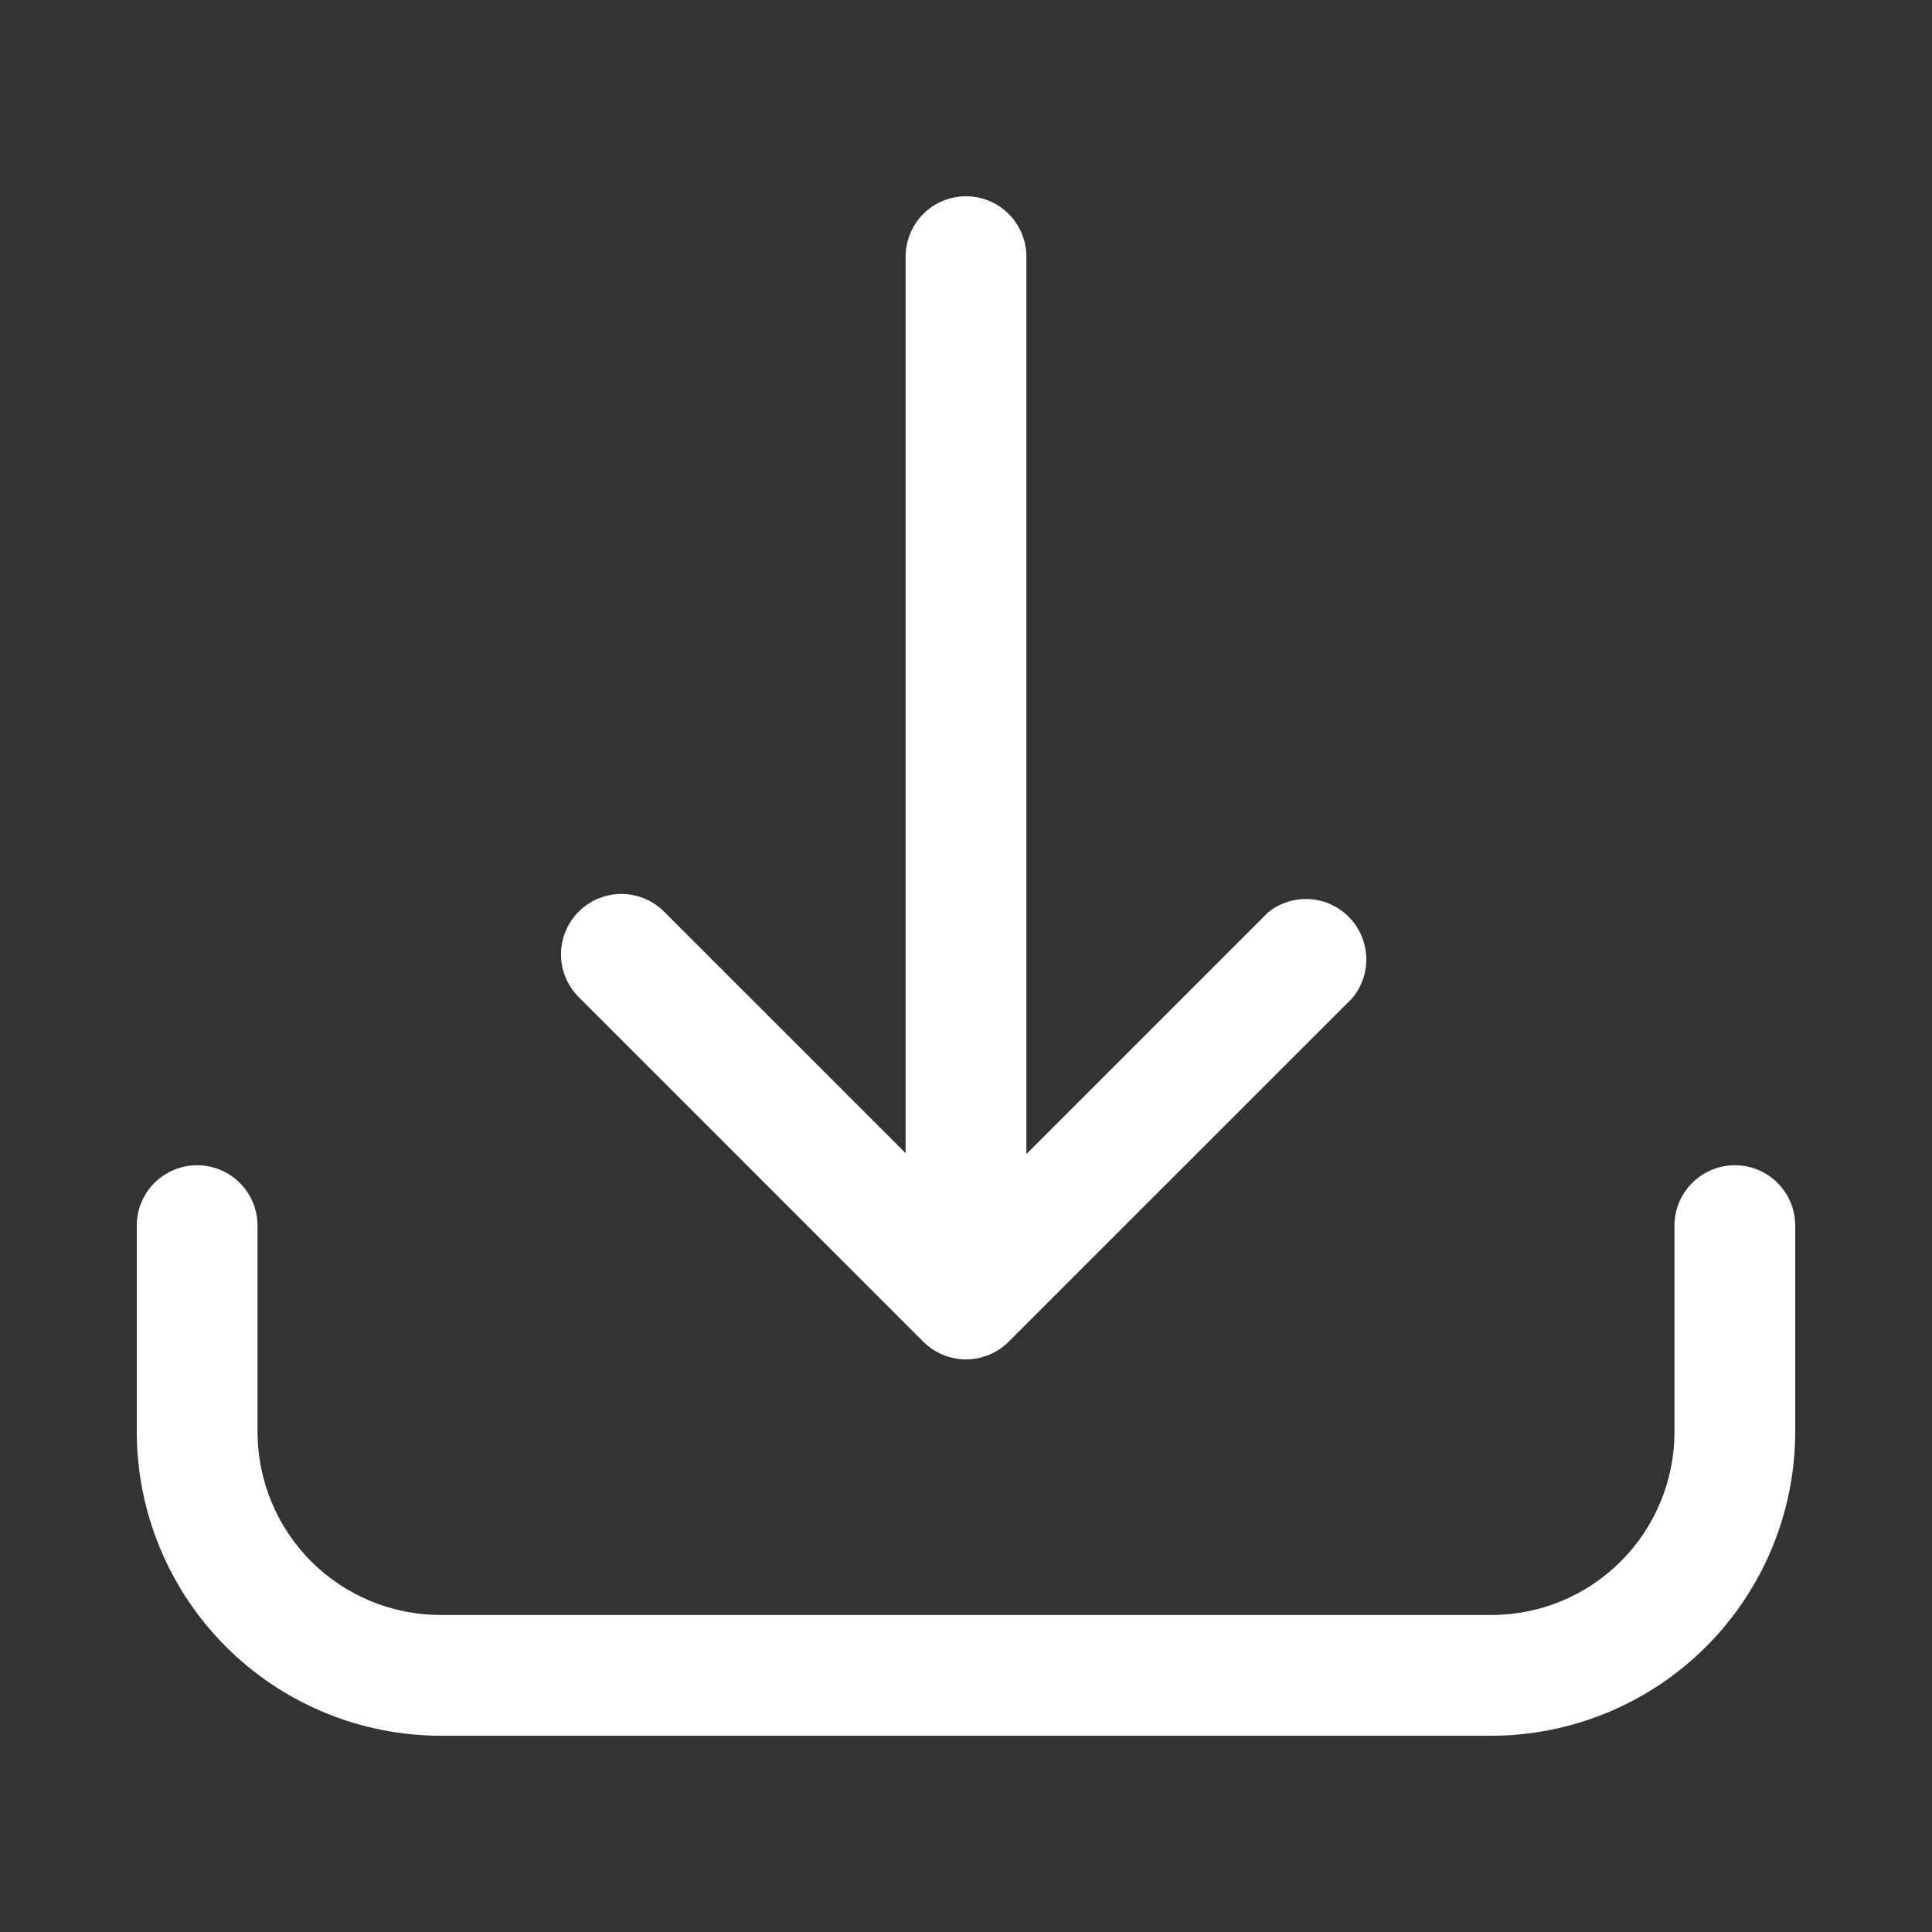
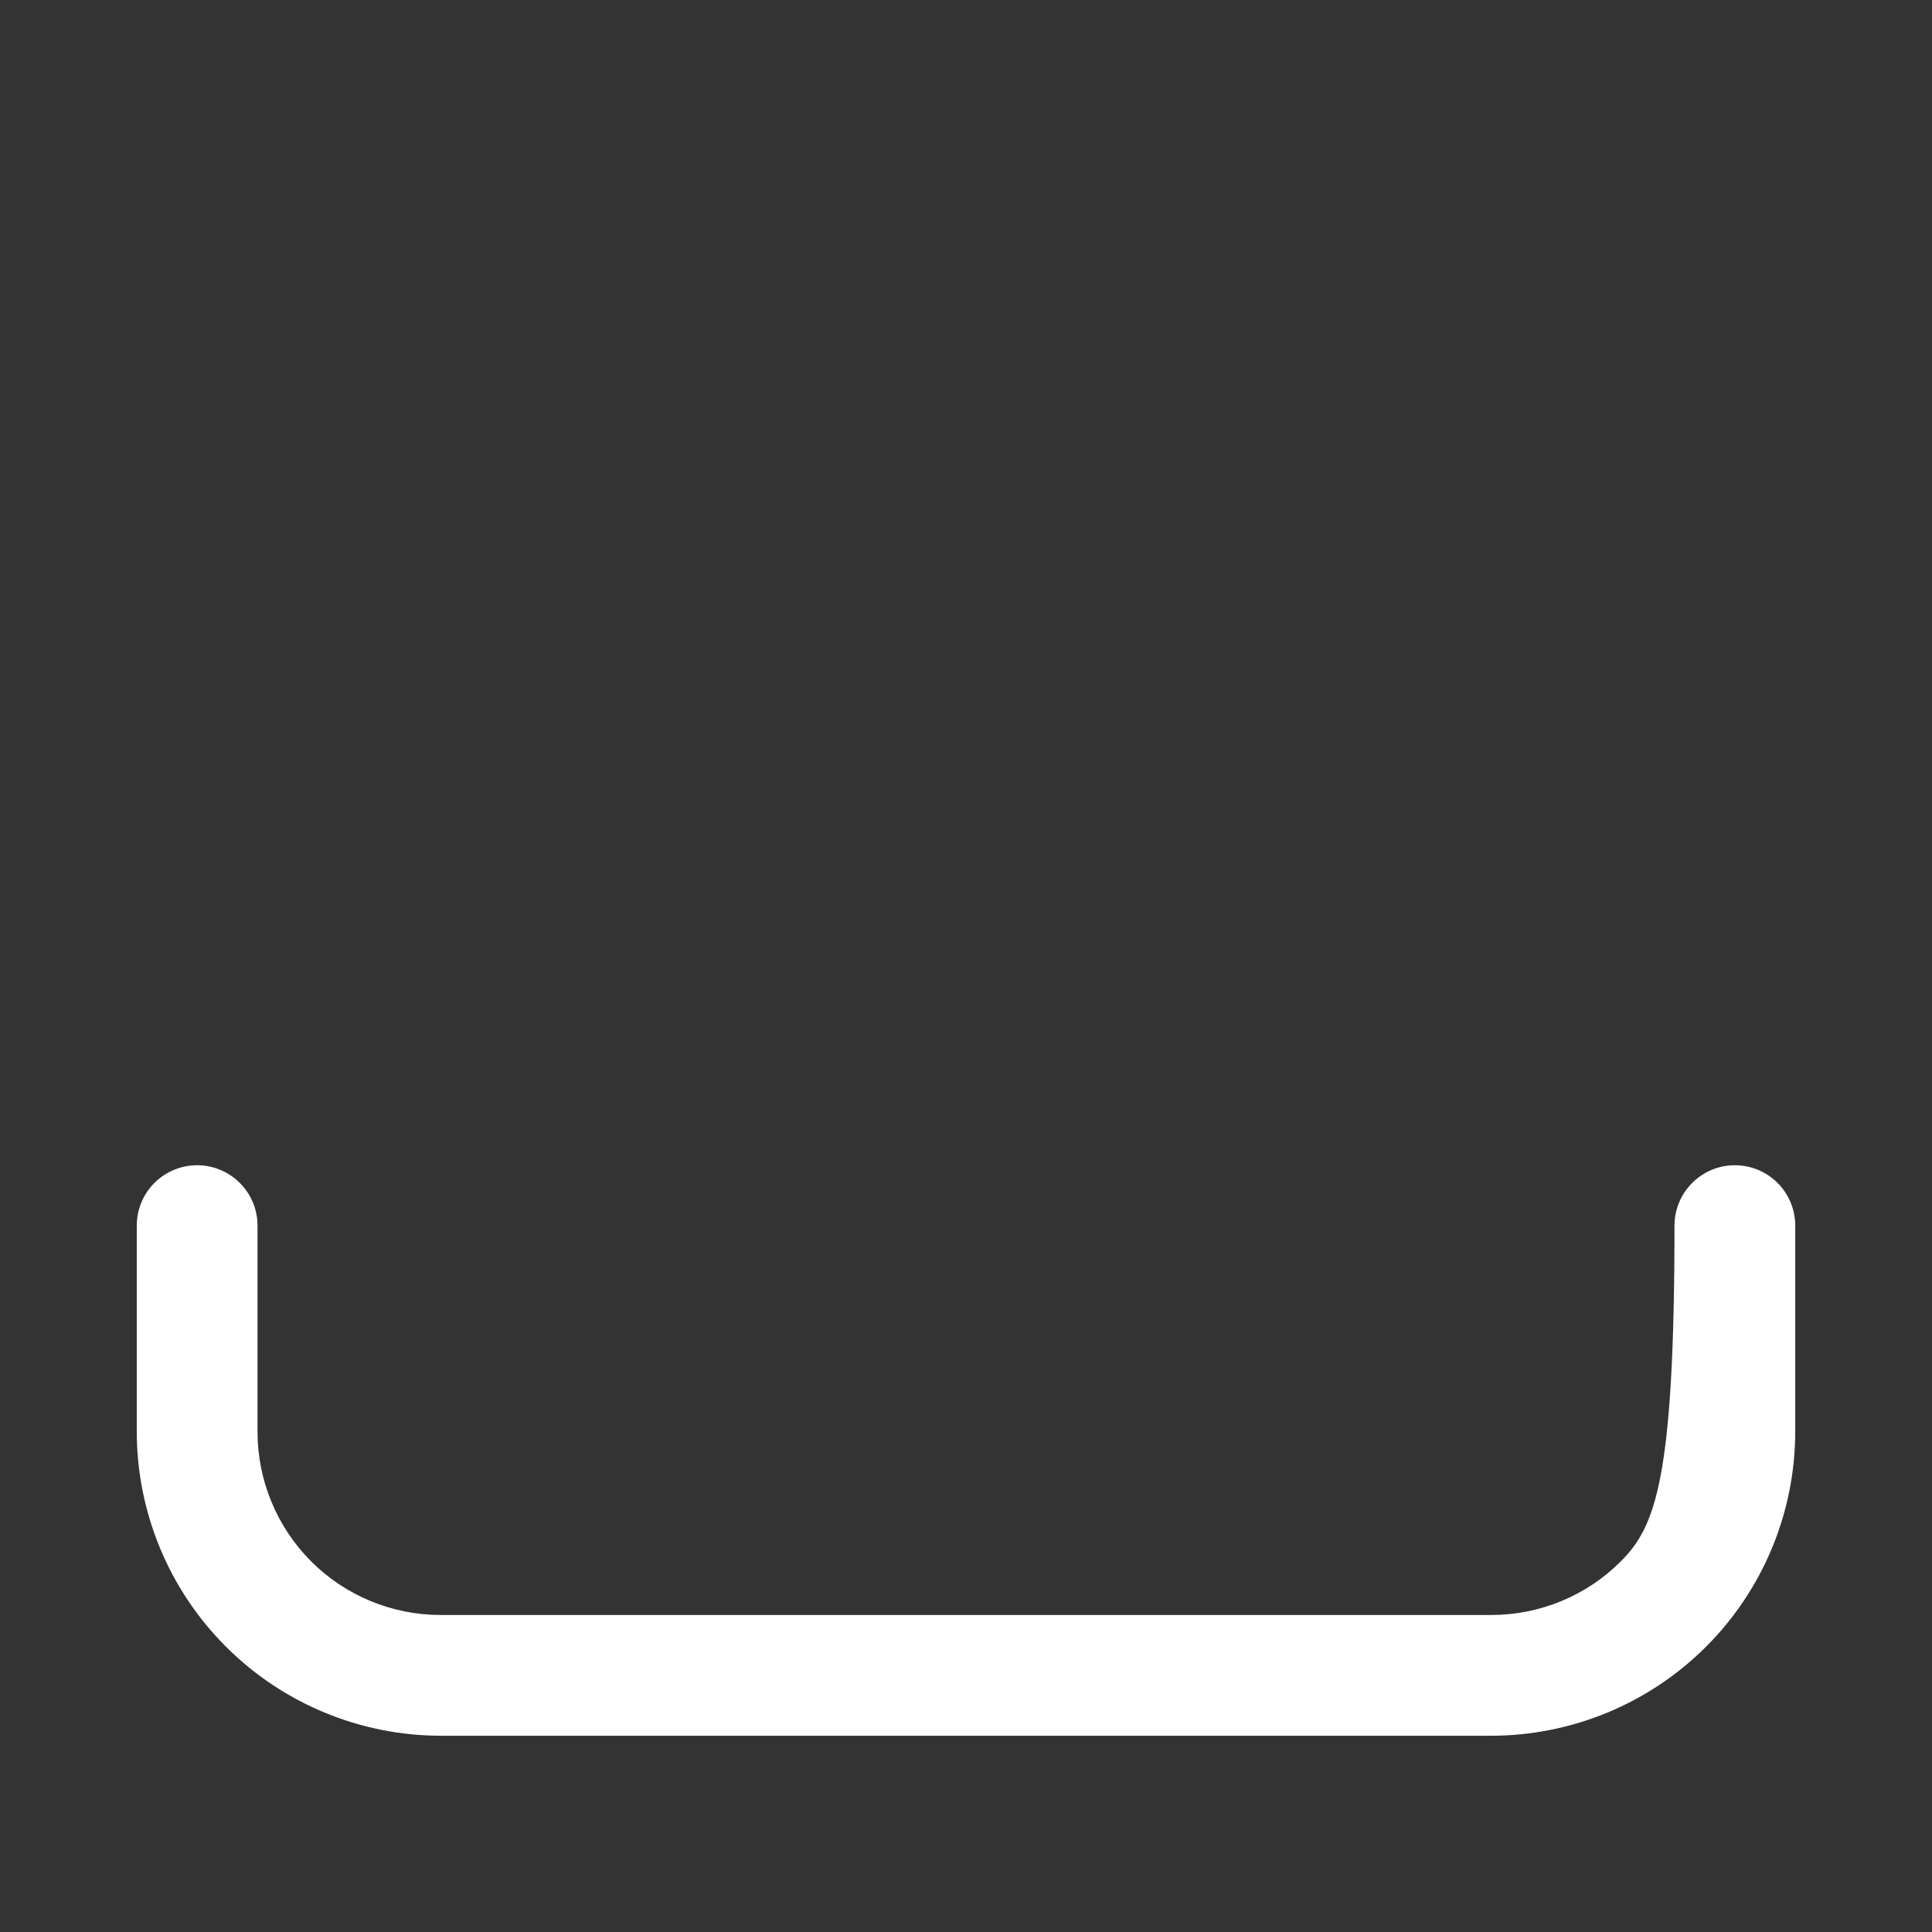
<svg xmlns="http://www.w3.org/2000/svg" width="24" height="24" viewBox="0 0 24 24" fill="none">
  <rect x="0" y="0" width="24" height="24" fill="#333333" stroke="none" />
-   <path d="M21.551 14.475C21.352 14.475 21.162 14.554 21.021 14.695C20.88 14.835 20.801 15.026 20.801 15.225V17.786C20.801 18.39 20.561 18.969 20.134 19.396C19.708 19.823 19.129 20.062 18.525 20.062H5.475C4.871 20.062 4.292 19.823 3.865 19.396C3.439 18.969 3.199 18.39 3.199 17.786V15.225C3.199 15.026 3.12 14.835 2.979 14.695C2.838 14.554 2.648 14.475 2.449 14.475C2.25 14.475 2.059 14.554 1.918 14.695C1.778 14.835 1.699 15.026 1.699 15.225V17.786C1.7 18.787 2.098 19.747 2.806 20.455C3.514 21.163 4.474 21.561 5.475 21.562H18.525C19.526 21.561 20.486 21.163 21.194 20.455C21.902 19.747 22.3 18.787 22.301 17.786V15.225C22.301 15.026 22.222 14.835 22.082 14.695C21.941 14.554 21.75 14.475 21.551 14.475Z" fill="white" />
-   <path d="M11.467 16.665C11.537 16.735 11.62 16.791 11.711 16.829C11.803 16.867 11.901 16.887 12 16.887C12.099 16.887 12.197 16.867 12.288 16.829C12.38 16.791 12.463 16.735 12.532 16.665L16.8 12.398C16.919 12.254 16.98 12.072 16.972 11.886C16.964 11.7 16.887 11.523 16.756 11.391C16.625 11.258 16.45 11.179 16.264 11.169C16.077 11.159 15.894 11.219 15.75 11.336L12.75 14.336V3.188C12.75 2.989 12.671 2.798 12.53 2.657C12.389 2.517 12.199 2.438 12 2.438C11.801 2.438 11.61 2.517 11.47 2.657C11.329 2.798 11.25 2.989 11.25 3.188V14.325L8.25 11.325C8.109 11.184 7.918 11.105 7.719 11.105C7.52 11.105 7.329 11.184 7.189 11.325C7.048 11.466 6.969 11.657 6.969 11.856C6.969 12.055 7.048 12.245 7.189 12.386L11.467 16.665Z" fill="white" />
+   <path d="M21.551 14.475C21.352 14.475 21.162 14.554 21.021 14.695C20.88 14.835 20.801 15.026 20.801 15.225C20.801 18.39 20.561 18.969 20.134 19.396C19.708 19.823 19.129 20.062 18.525 20.062H5.475C4.871 20.062 4.292 19.823 3.865 19.396C3.439 18.969 3.199 18.39 3.199 17.786V15.225C3.199 15.026 3.12 14.835 2.979 14.695C2.838 14.554 2.648 14.475 2.449 14.475C2.25 14.475 2.059 14.554 1.918 14.695C1.778 14.835 1.699 15.026 1.699 15.225V17.786C1.7 18.787 2.098 19.747 2.806 20.455C3.514 21.163 4.474 21.561 5.475 21.562H18.525C19.526 21.561 20.486 21.163 21.194 20.455C21.902 19.747 22.3 18.787 22.301 17.786V15.225C22.301 15.026 22.222 14.835 22.082 14.695C21.941 14.554 21.75 14.475 21.551 14.475Z" fill="white" />
</svg>